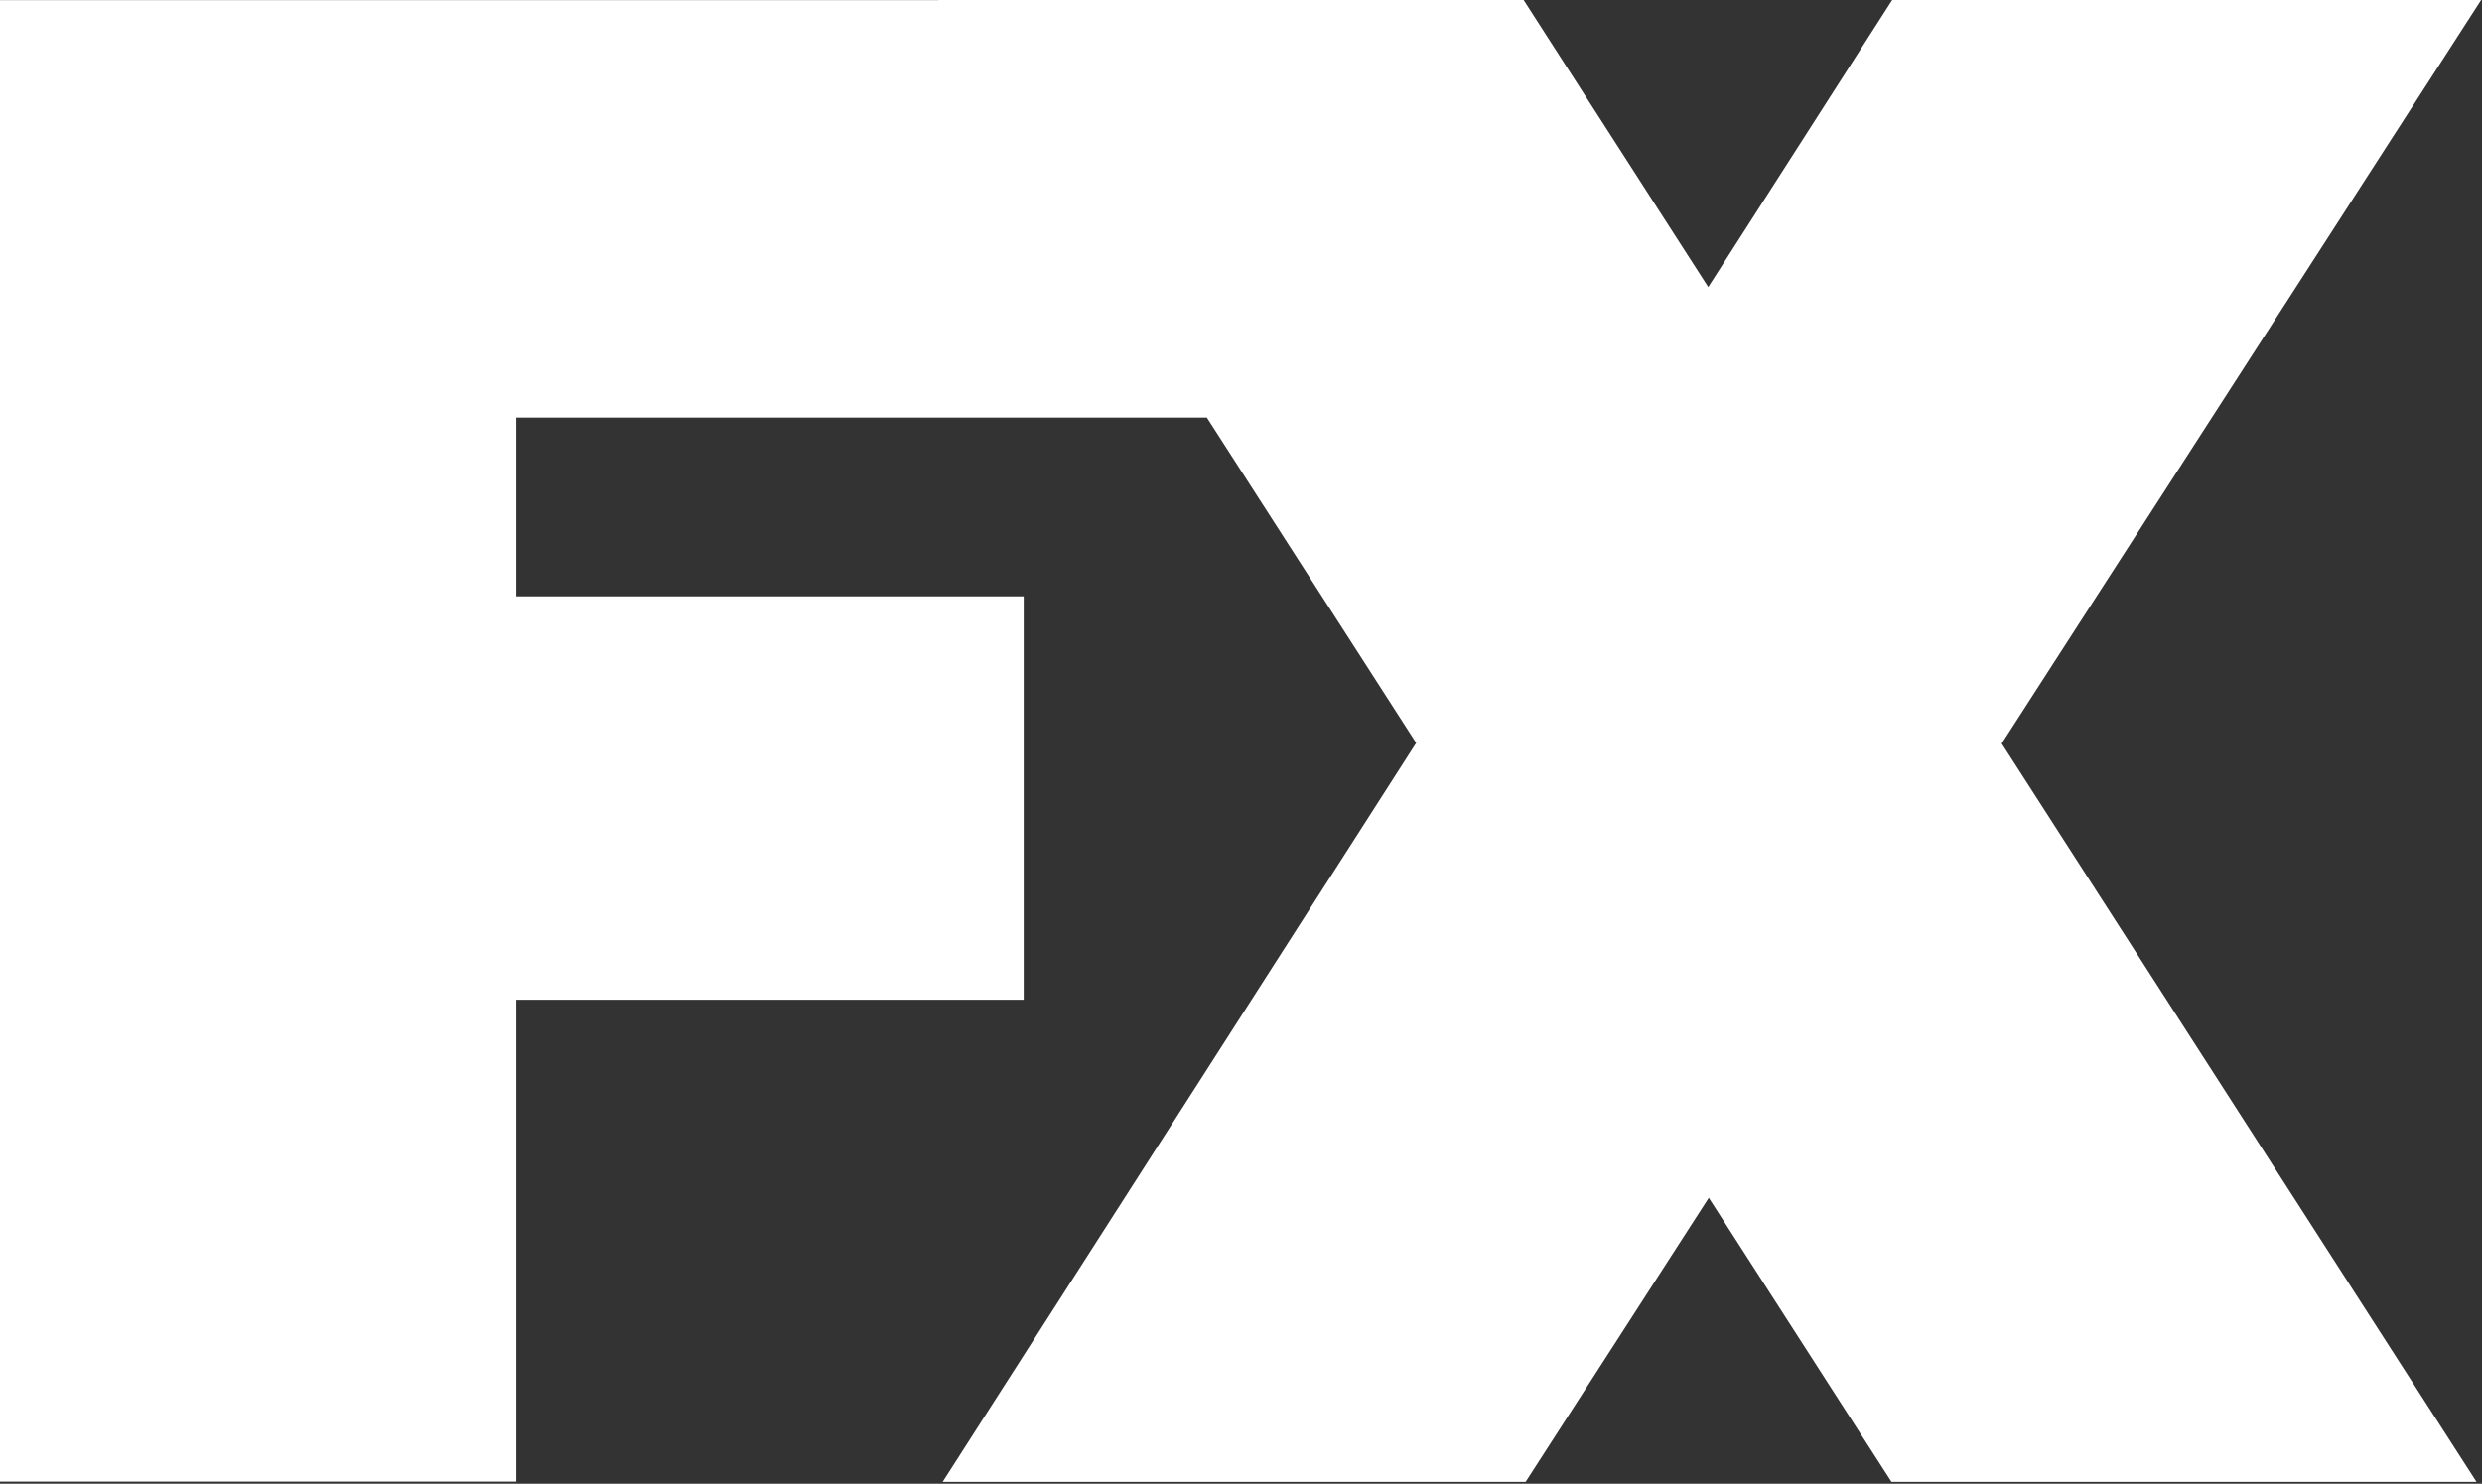
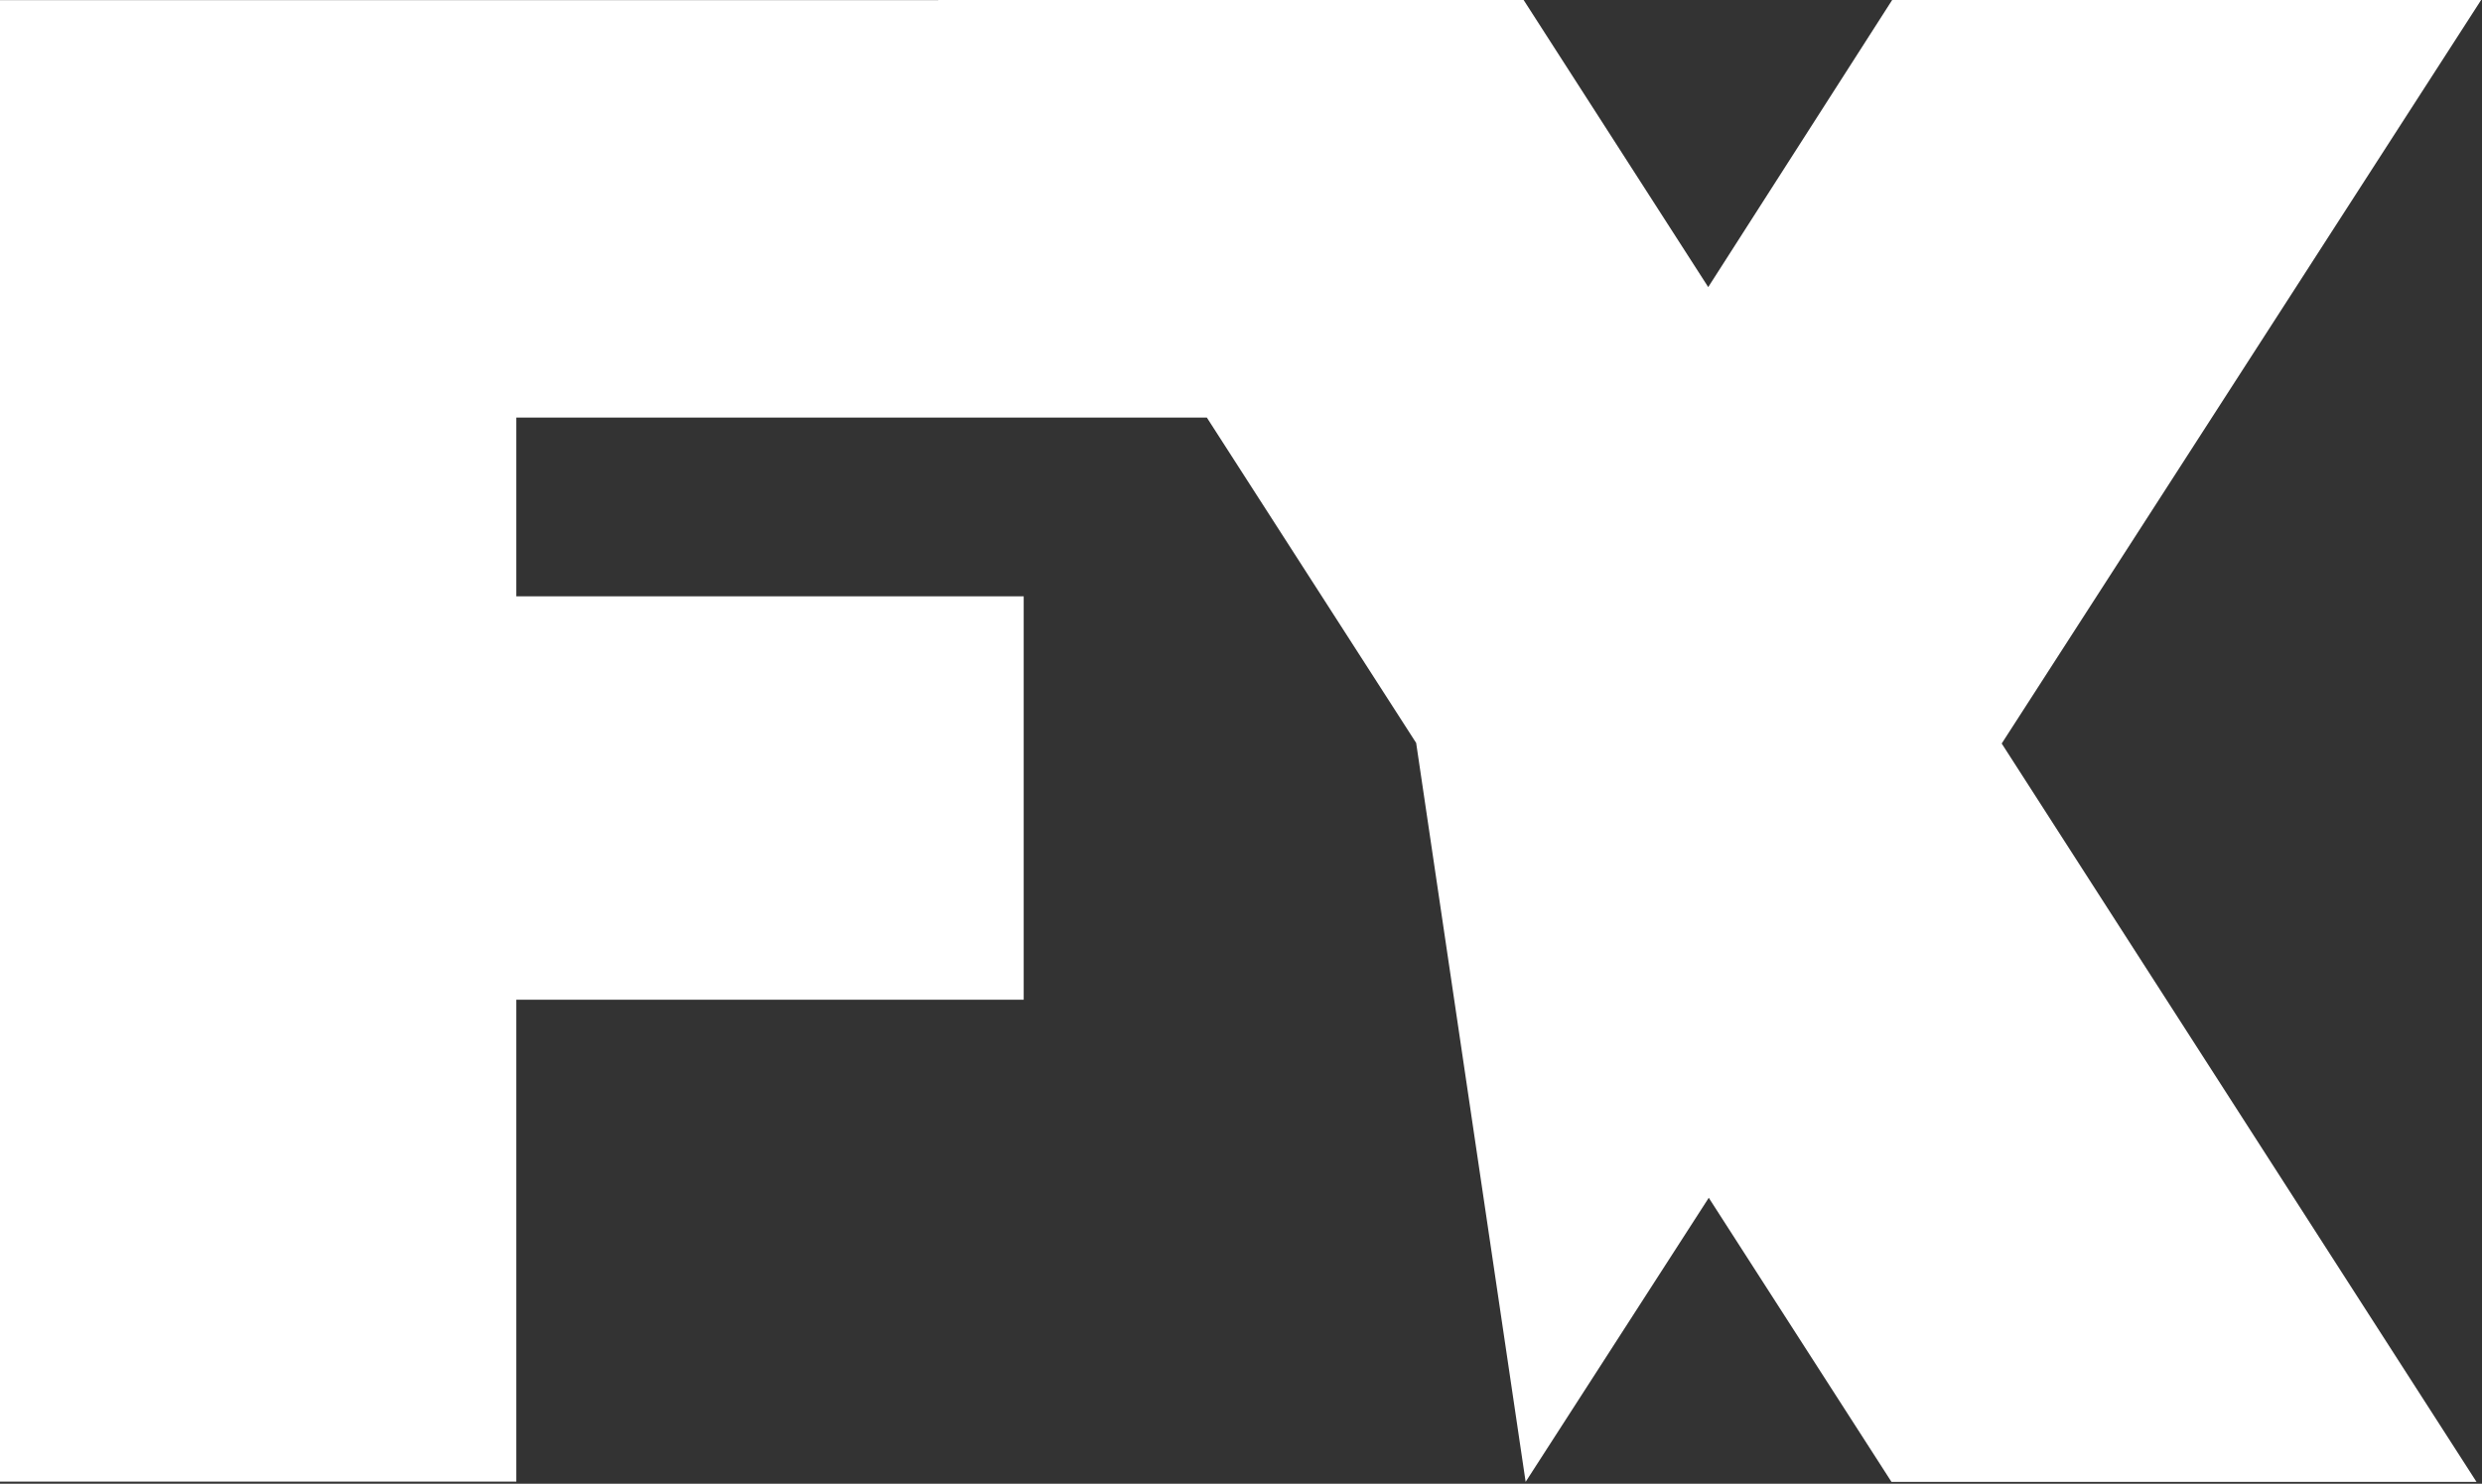
<svg xmlns="http://www.w3.org/2000/svg" width="100%" height="100%" viewBox="0 0 955 571" version="1.1" xml:space="preserve" style="fill-rule:evenodd;clip-rule:evenodd;stroke-linejoin:round;stroke-miterlimit:2;">
  <rect x="0" y="0" width="955" height="571" fill="#333333" stroke="none" />
  <g transform="matrix(1,0,0,1,0,-7.32422e-06)">
-     <path id="polygon7" d="M0,570.184L198.665,570.184L198.665,384.725L393.889,384.725L393.889,229.471L198.665,229.471L198.665,160.685L464.353,160.685L544.893,285.901L362.709,570.268L587.019,570.268L657.483,460.953L727.781,570.268L952.878,570.268L770.197,286.128L954.662,0L728.05,0L657.276,110.476L586.251,0L361.009,0L361.071,0.062L0,0.062L0,570.184Z" style="fill:white;fill-rule:nonzero;" />
+     <path id="polygon7" d="M0,570.184L198.665,570.184L198.665,384.725L393.889,384.725L393.889,229.471L198.665,229.471L198.665,160.685L464.353,160.685L544.893,285.901L587.019,570.268L657.483,460.953L727.781,570.268L952.878,570.268L770.197,286.128L954.662,0L728.05,0L657.276,110.476L586.251,0L361.009,0L361.071,0.062L0,0.062L0,570.184Z" style="fill:white;fill-rule:nonzero;" />
  </g>
</svg>